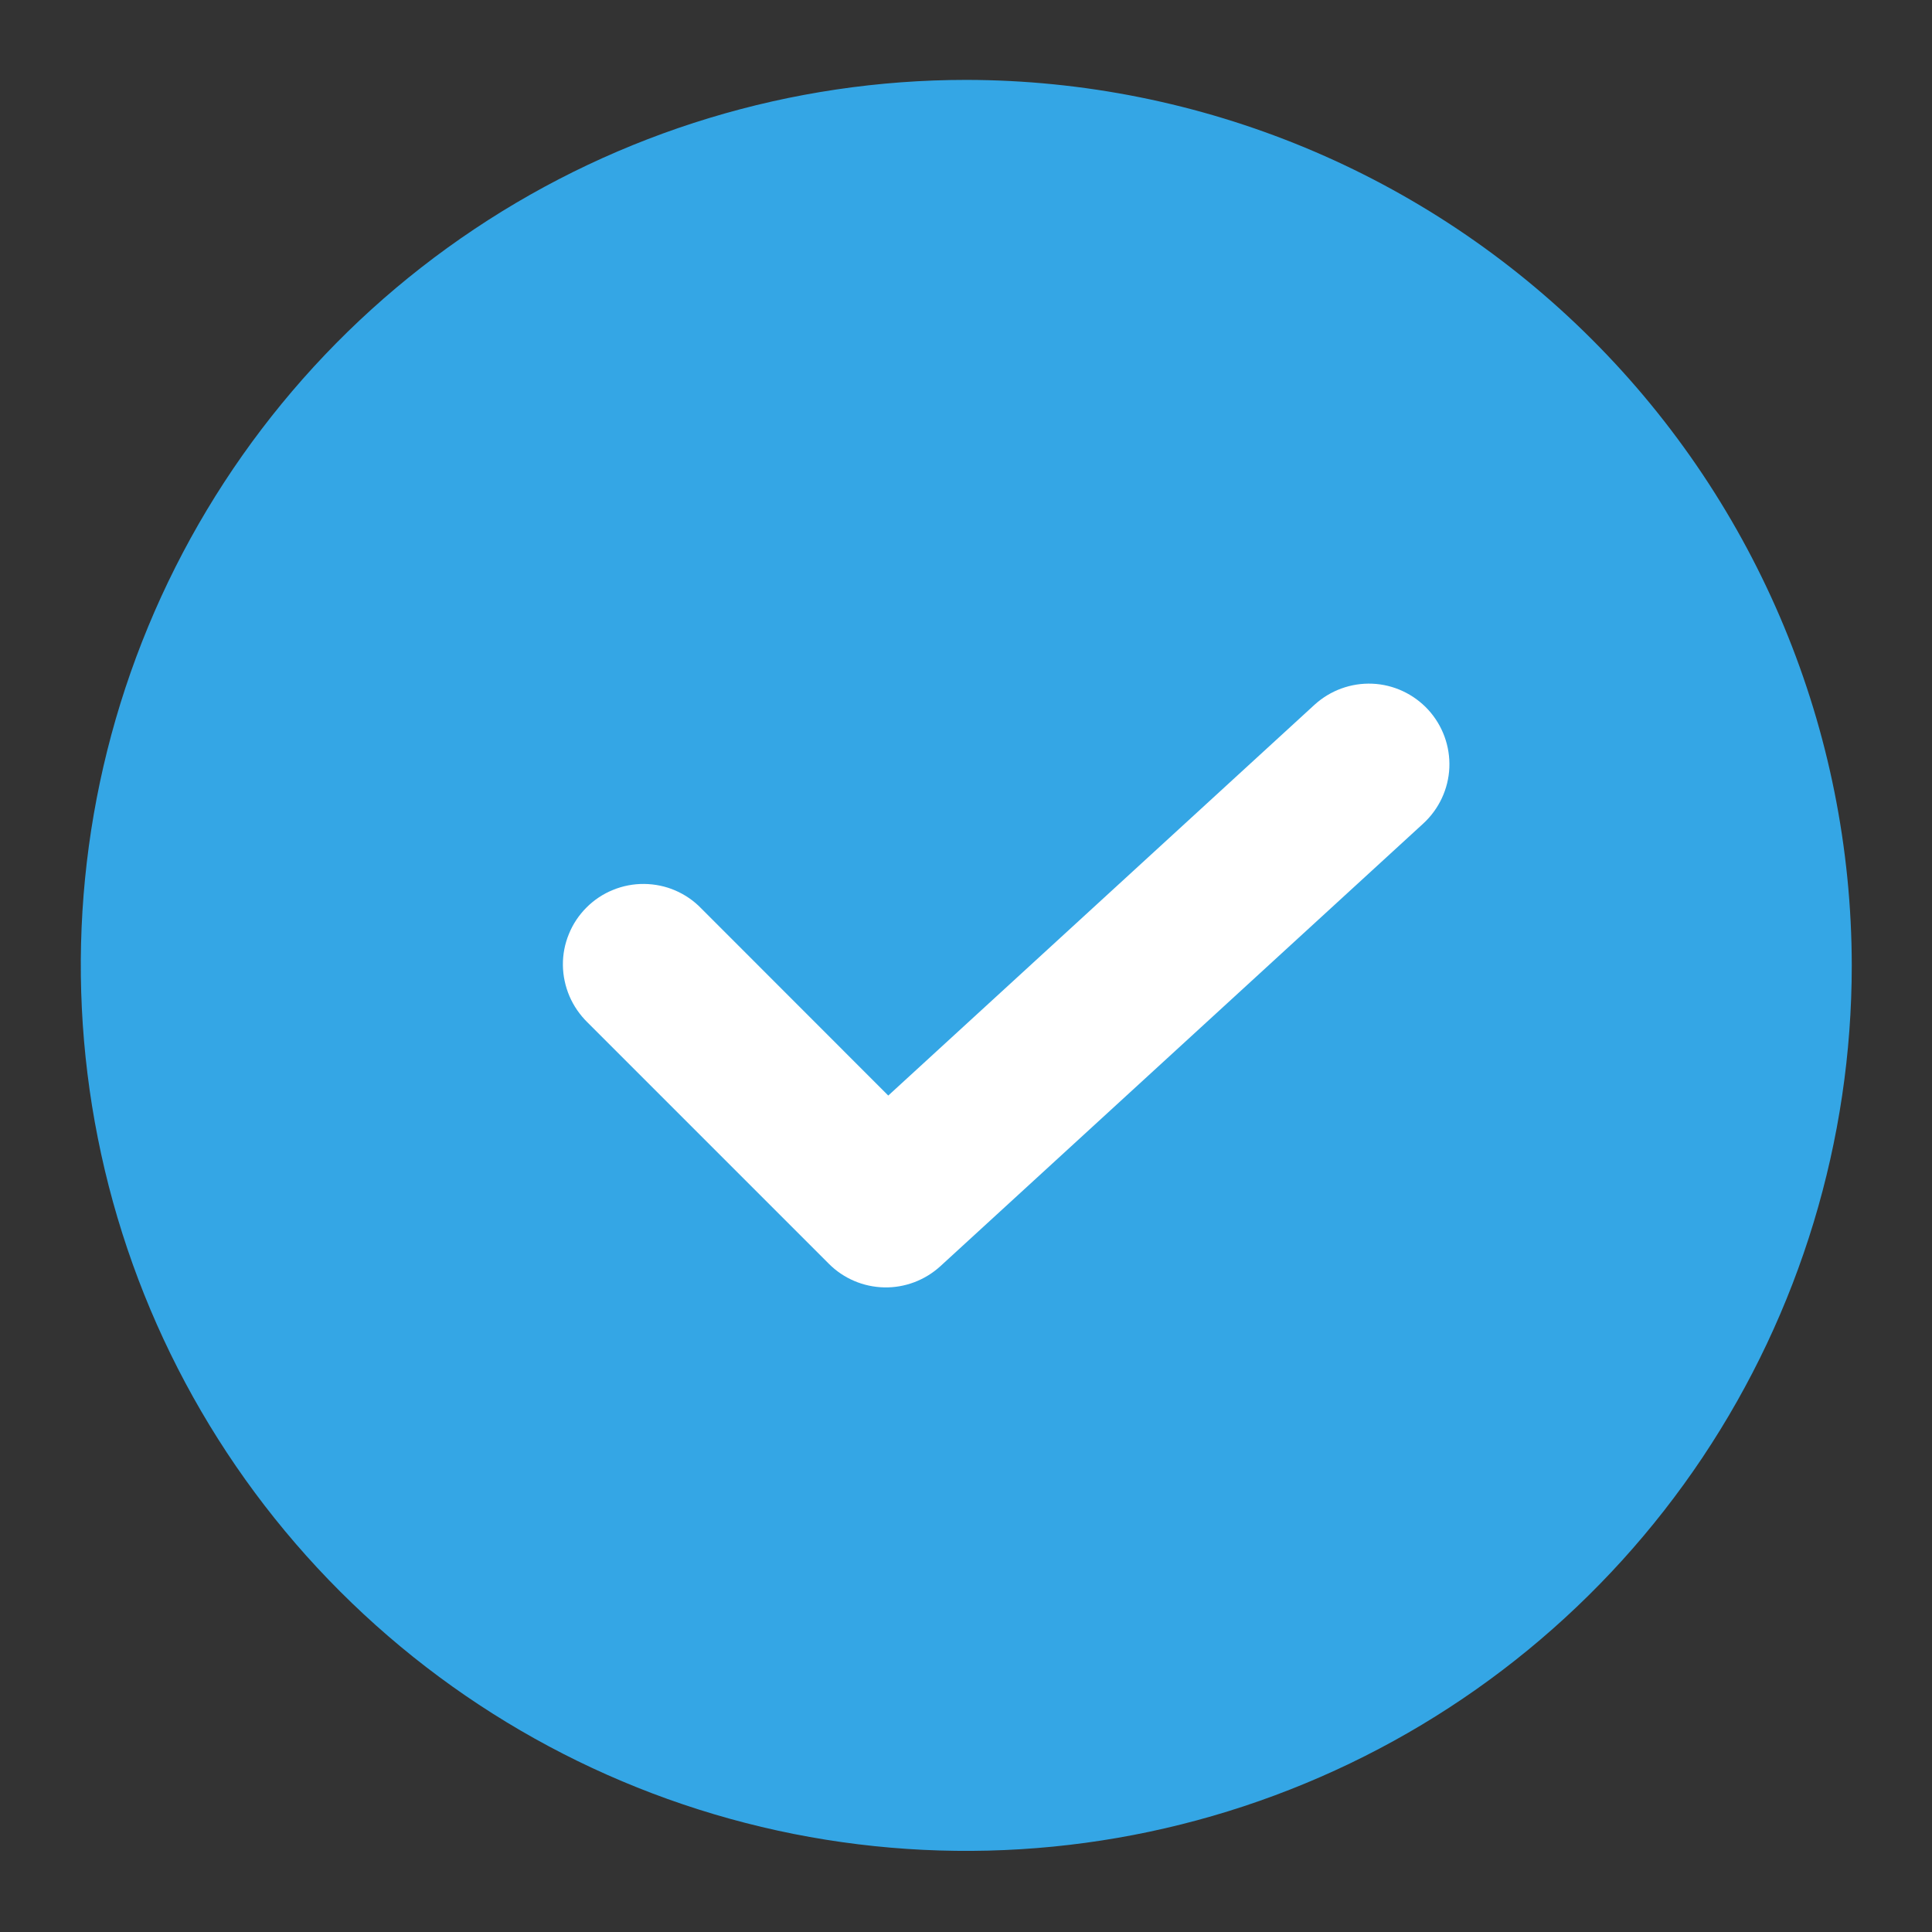
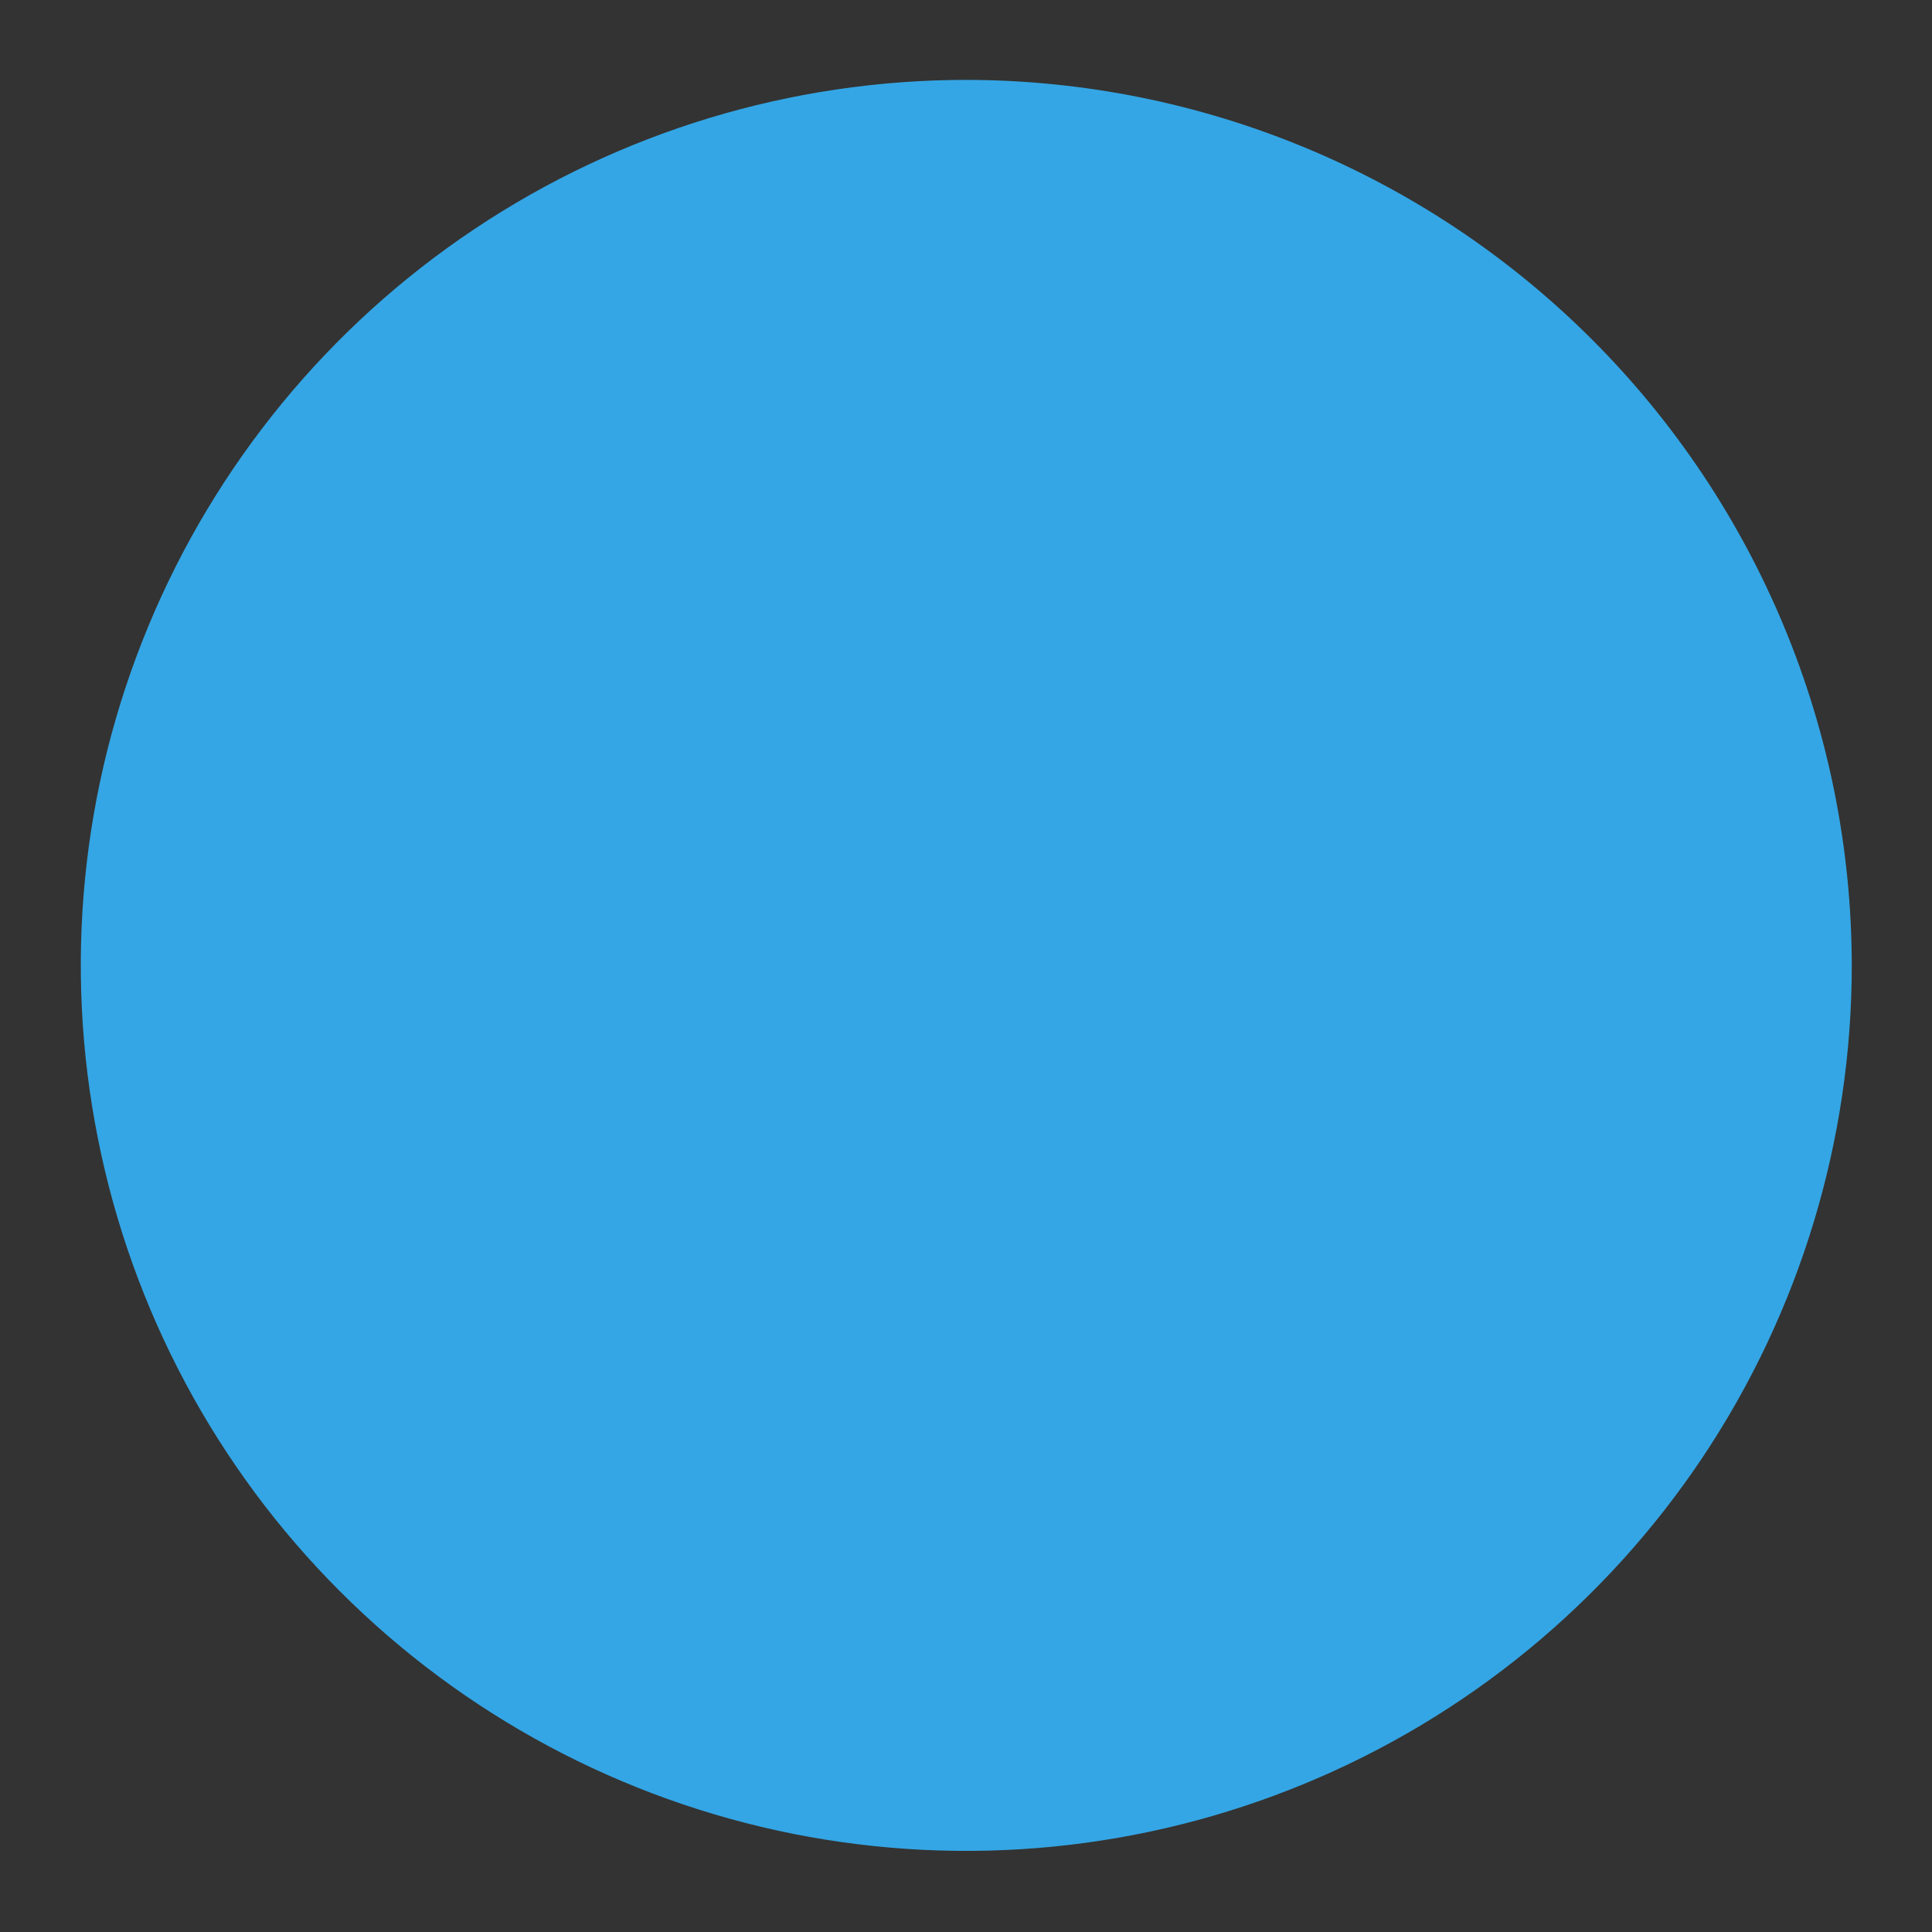
<svg xmlns="http://www.w3.org/2000/svg" width="17" height="17" viewBox="0 0 17 17" fill="none">
  <rect x="0" y="0" width="17" height="17" fill="#333333" stroke="none" />
  <g id="Frame" clipPath="url(#clip0_1843_8508)">
    <g id="Group">
      <path id="Vector" d="M8.503 0.703C6.962 0.703 5.455 1.16 4.174 2.016C2.892 2.872 1.894 4.089 1.304 5.513C0.714 6.937 0.56 8.503 0.861 10.015C1.161 11.526 1.903 12.915 2.993 14.004C4.083 15.094 5.471 15.836 6.983 16.137C8.494 16.437 10.061 16.283 11.484 15.693C12.908 15.104 14.125 14.105 14.981 12.824C15.837 11.542 16.294 10.036 16.294 8.495C16.292 6.429 15.47 4.449 14.009 2.988C12.549 1.527 10.568 0.706 8.503 0.703Z" fill="#34A6E5" />
-       <path id="Vector_2" d="M11.566 6.202L7.816 9.64L6.171 7.994C6.106 7.926 6.027 7.872 5.941 7.835C5.855 7.798 5.762 7.779 5.668 7.778C5.574 7.777 5.48 7.795 5.393 7.831C5.306 7.866 5.227 7.919 5.161 7.985C5.094 8.052 5.041 8.131 5.006 8.218C4.97 8.305 4.952 8.398 4.953 8.492C4.954 8.586 4.974 8.679 5.011 8.766C5.048 8.852 5.102 8.93 5.169 8.996L7.294 11.121C7.423 11.25 7.597 11.324 7.78 11.328C7.962 11.332 8.139 11.265 8.274 11.142L12.524 7.246C12.662 7.119 12.745 6.942 12.753 6.755C12.761 6.567 12.694 6.384 12.567 6.245C12.44 6.107 12.263 6.024 12.076 6.016C11.888 6.008 11.705 6.075 11.566 6.202Z" fill="white" />
    </g>
  </g>
  <defs>
    <clipPath id="clip0_1843_8508">
-       <rect width="17" height="17" fill="white" />
-     </clipPath>
+       </clipPath>
  </defs>
</svg>